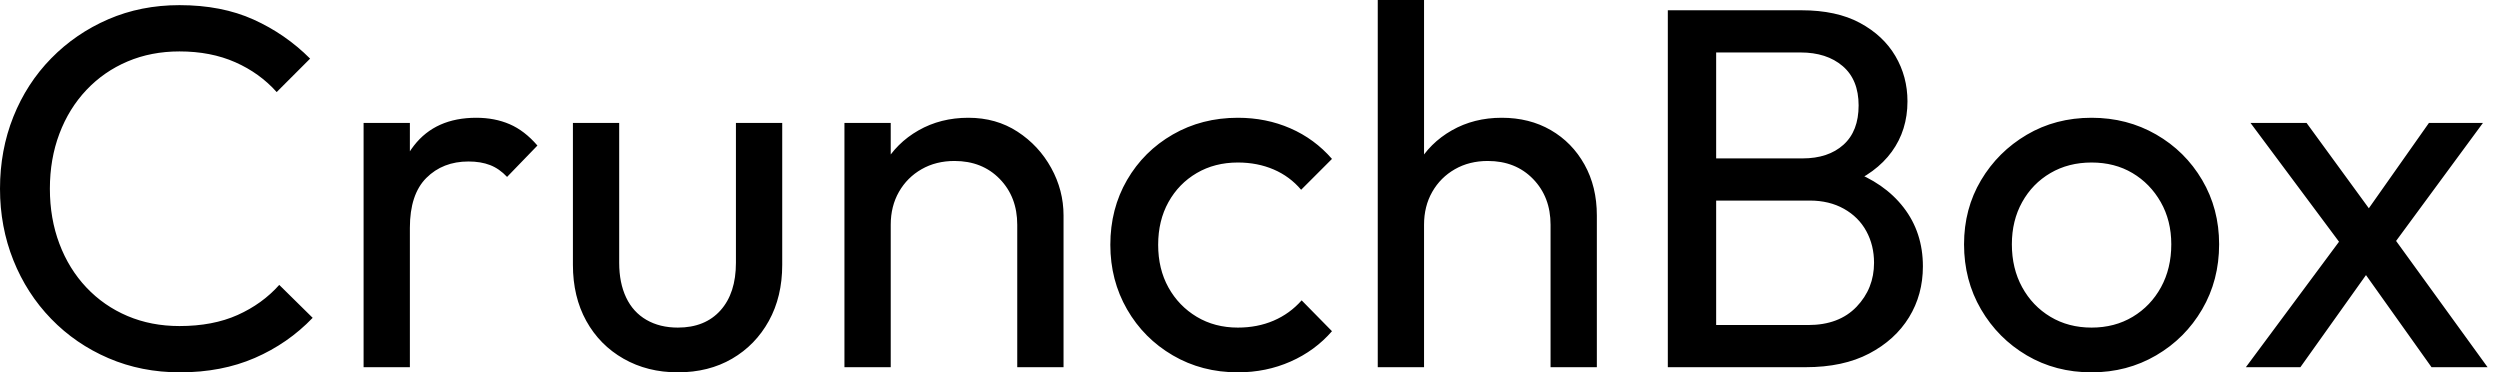
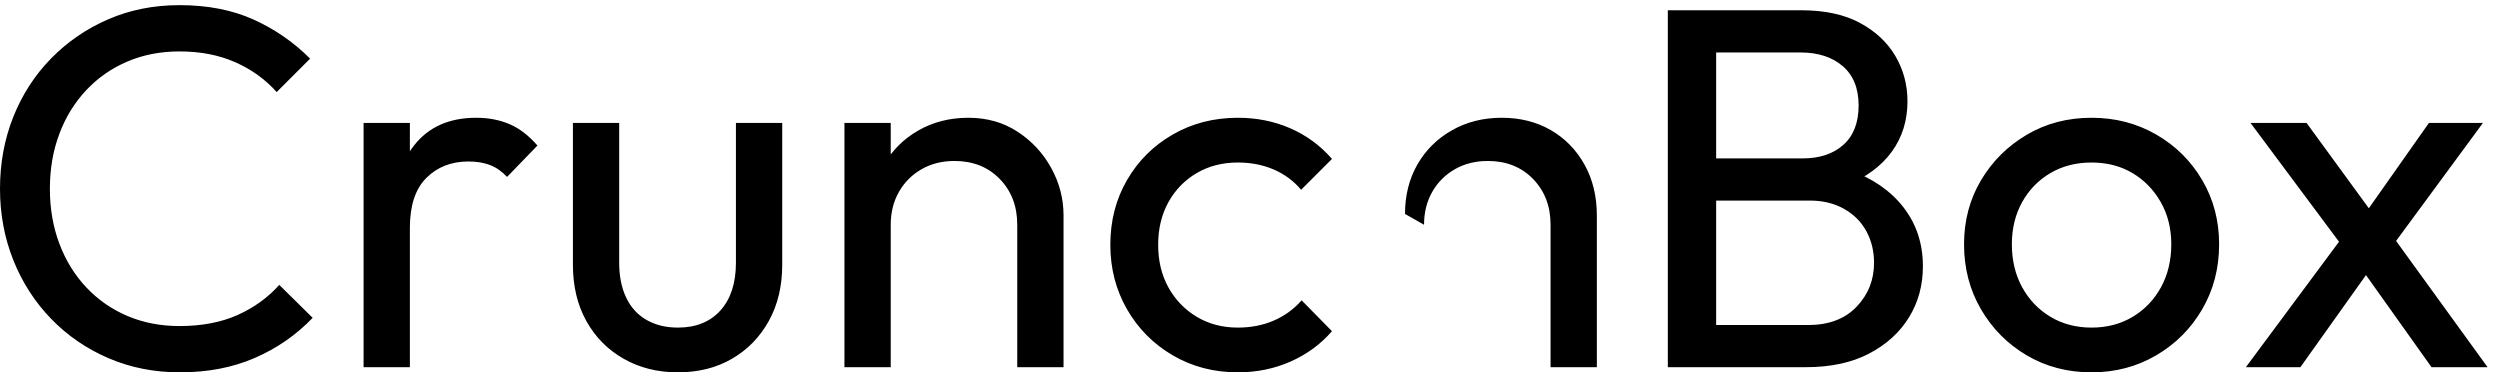
<svg xmlns="http://www.w3.org/2000/svg" baseProfile="full" height="28" version="1.1" viewBox="0 0 188 28" width="188">
  <defs />
  <g>
-     <path d="M15.354 28Q12.453 28 9.978 26.936Q7.503 25.873 5.666 23.978Q3.829 22.083 2.823 19.569Q1.818 17.055 1.818 14.193Q1.818 11.293 2.823 8.779Q3.829 6.265 5.666 4.39Q7.503 2.514 9.959 1.45Q12.414 0.387 15.315 0.387Q18.486 0.387 20.884 1.47Q23.282 2.552 25.138 4.409L22.624 6.923Q21.348 5.492 19.511 4.68Q17.674 3.867 15.315 3.867Q13.188 3.867 11.409 4.622Q9.63 5.376 8.315 6.768Q7.0 8.16 6.285 10.055Q5.569 11.95 5.569 14.193Q5.569 16.436 6.285 18.331Q7.0 20.227 8.315 21.619Q9.63 23.011 11.409 23.765Q13.188 24.519 15.315 24.519Q17.829 24.519 19.685 23.688Q21.541 22.856 22.818 21.425L25.331 23.901Q23.475 25.834 20.981 26.917Q18.486 28 15.354 28Z M29.16 27.613V9.243H32.641V27.613ZM32.641 17.133 31.326 16.552Q31.326 13.033 32.95 10.945Q34.575 8.856 37.63 8.856Q39.022 8.856 40.144 9.34Q41.265 9.823 42.232 10.945L39.95 13.304Q39.37 12.685 38.674 12.414Q37.978 12.144 37.05 12.144Q35.116 12.144 33.878 13.381Q32.641 14.619 32.641 17.133Z M52.79 28Q50.508 28 48.71 26.975Q46.912 25.95 45.906 24.133Q44.901 22.315 44.901 19.917V9.243H48.381V19.762Q48.381 21.271 48.903 22.373Q49.425 23.475 50.431 24.055Q51.436 24.635 52.79 24.635Q54.84 24.635 56.0 23.34Q57.16 22.044 57.16 19.762V9.243H60.641V19.917Q60.641 22.315 59.635 24.133Q58.63 25.95 56.87 26.975Q55.11 28 52.79 28Z M78.315 27.613V16.901Q78.315 14.812 77.0 13.459Q75.685 12.105 73.597 12.105Q72.204 12.105 71.122 12.724Q70.039 13.343 69.42 14.425Q68.801 15.508 68.801 16.901L67.37 16.088Q67.37 14 68.298 12.376Q69.227 10.751 70.89 9.804Q72.552 8.856 74.641 8.856Q76.729 8.856 78.334 9.901Q79.939 10.945 80.867 12.627Q81.796 14.309 81.796 16.204V27.613ZM65.32 27.613V9.243H68.801V27.613Z M94.906 28Q92.199 28 90.014 26.724Q87.829 25.448 86.572 23.262Q85.315 21.077 85.315 18.409Q85.315 15.702 86.572 13.536Q87.829 11.37 90.014 10.113Q92.199 8.856 94.906 8.856Q97.033 8.856 98.851 9.649Q100.669 10.442 101.983 11.95L99.663 14.271Q98.812 13.265 97.594 12.743Q96.376 12.221 94.906 12.221Q93.166 12.221 91.812 13.014Q90.459 13.807 89.685 15.199Q88.912 16.591 88.912 18.409Q88.912 20.227 89.685 21.619Q90.459 23.011 91.812 23.823Q93.166 24.635 94.906 24.635Q96.376 24.635 97.594 24.113Q98.812 23.591 99.702 22.586L101.983 24.906Q100.707 26.376 98.87 27.188Q97.033 28 94.906 28Z M118.42 27.613V16.901Q118.42 14.812 117.105 13.459Q115.79 12.105 113.702 12.105Q112.309 12.105 111.227 12.724Q110.144 13.343 109.525 14.425Q108.906 15.508 108.906 16.901L107.475 16.088Q107.475 14 108.403 12.376Q109.331 10.751 110.994 9.804Q112.657 8.856 114.746 8.856Q116.834 8.856 118.439 9.785Q120.044 10.713 120.972 12.376Q121.901 14.039 121.901 16.204V27.613ZM105.425 27.613V0.0H108.906V27.613Z M129.674 27.613V24.442H137.796Q140.116 24.442 141.431 23.069Q142.746 21.696 142.746 19.762Q142.746 18.448 142.166 17.384Q141.586 16.32 140.483 15.702Q139.381 15.083 137.912 15.083H129.674V11.912H137.37Q139.304 11.912 140.445 10.887Q141.586 9.862 141.586 7.928Q141.586 5.994 140.387 4.97Q139.188 3.945 137.215 3.945H129.674V0.773H137.293Q139.923 0.773 141.682 1.721Q143.442 2.669 144.351 4.215Q145.26 5.762 145.26 7.619Q145.26 9.785 144.08 11.409Q142.901 13.033 140.619 13.961L140.928 12.801Q143.519 13.729 144.97 15.605Q146.42 17.481 146.42 20.033Q146.42 22.16 145.376 23.862Q144.331 25.564 142.378 26.588Q140.425 27.613 137.602 27.613ZM127.238 27.613V0.773H130.873V27.613Z M159.105 28Q156.398 28 154.232 26.724Q152.066 25.448 150.79 23.262Q149.514 21.077 149.514 18.37Q149.514 15.702 150.79 13.555Q152.066 11.409 154.232 10.133Q156.398 8.856 159.105 8.856Q161.773 8.856 163.959 10.113Q166.144 11.37 167.42 13.536Q168.696 15.702 168.696 18.37Q168.696 21.077 167.42 23.262Q166.144 25.448 163.959 26.724Q161.773 28 159.105 28ZM159.105 24.635Q160.845 24.635 162.199 23.823Q163.552 23.011 164.326 21.599Q165.099 20.188 165.099 18.37Q165.099 16.591 164.307 15.199Q163.514 13.807 162.18 13.014Q160.845 12.221 159.105 12.221Q157.365 12.221 156.011 13.014Q154.657 13.807 153.884 15.199Q153.11 16.591 153.11 18.37Q153.11 20.188 153.884 21.599Q154.657 23.011 156.011 23.823Q157.365 24.635 159.105 24.635Z M184.669 27.613 178.945 19.569 178.287 18.95 171.055 9.243H175.271L180.492 16.398L181.149 16.939L188.884 27.613ZM170.707 27.613 178.287 17.403 180.26 19.956 174.807 27.613ZM181.42 18.912 179.409 16.436 184.475 9.243H188.536Z " fill="rgb(0,0,0)" transform="translate(-1.818, 0)" />
+     <path d="M15.354 28Q12.453 28 9.978 26.936Q7.503 25.873 5.666 23.978Q3.829 22.083 2.823 19.569Q1.818 17.055 1.818 14.193Q1.818 11.293 2.823 8.779Q3.829 6.265 5.666 4.39Q7.503 2.514 9.959 1.45Q12.414 0.387 15.315 0.387Q18.486 0.387 20.884 1.47Q23.282 2.552 25.138 4.409L22.624 6.923Q21.348 5.492 19.511 4.68Q17.674 3.867 15.315 3.867Q13.188 3.867 11.409 4.622Q9.63 5.376 8.315 6.768Q7.0 8.16 6.285 10.055Q5.569 11.95 5.569 14.193Q5.569 16.436 6.285 18.331Q7.0 20.227 8.315 21.619Q9.63 23.011 11.409 23.765Q13.188 24.519 15.315 24.519Q17.829 24.519 19.685 23.688Q21.541 22.856 22.818 21.425L25.331 23.901Q23.475 25.834 20.981 26.917Q18.486 28 15.354 28Z M29.16 27.613V9.243H32.641V27.613ZM32.641 17.133 31.326 16.552Q31.326 13.033 32.95 10.945Q34.575 8.856 37.63 8.856Q39.022 8.856 40.144 9.34Q41.265 9.823 42.232 10.945L39.95 13.304Q39.37 12.685 38.674 12.414Q37.978 12.144 37.05 12.144Q35.116 12.144 33.878 13.381Q32.641 14.619 32.641 17.133Z M52.79 28Q50.508 28 48.71 26.975Q46.912 25.95 45.906 24.133Q44.901 22.315 44.901 19.917V9.243H48.381V19.762Q48.381 21.271 48.903 22.373Q49.425 23.475 50.431 24.055Q51.436 24.635 52.79 24.635Q54.84 24.635 56.0 23.34Q57.16 22.044 57.16 19.762V9.243H60.641V19.917Q60.641 22.315 59.635 24.133Q58.63 25.95 56.87 26.975Q55.11 28 52.79 28Z M78.315 27.613V16.901Q78.315 14.812 77.0 13.459Q75.685 12.105 73.597 12.105Q72.204 12.105 71.122 12.724Q70.039 13.343 69.42 14.425Q68.801 15.508 68.801 16.901L67.37 16.088Q67.37 14 68.298 12.376Q69.227 10.751 70.89 9.804Q72.552 8.856 74.641 8.856Q76.729 8.856 78.334 9.901Q79.939 10.945 80.867 12.627Q81.796 14.309 81.796 16.204V27.613ZM65.32 27.613V9.243H68.801V27.613Z M94.906 28Q92.199 28 90.014 26.724Q87.829 25.448 86.572 23.262Q85.315 21.077 85.315 18.409Q85.315 15.702 86.572 13.536Q87.829 11.37 90.014 10.113Q92.199 8.856 94.906 8.856Q97.033 8.856 98.851 9.649Q100.669 10.442 101.983 11.95L99.663 14.271Q98.812 13.265 97.594 12.743Q96.376 12.221 94.906 12.221Q93.166 12.221 91.812 13.014Q90.459 13.807 89.685 15.199Q88.912 16.591 88.912 18.409Q88.912 20.227 89.685 21.619Q90.459 23.011 91.812 23.823Q93.166 24.635 94.906 24.635Q96.376 24.635 97.594 24.113Q98.812 23.591 99.702 22.586L101.983 24.906Q100.707 26.376 98.87 27.188Q97.033 28 94.906 28Z M118.42 27.613V16.901Q118.42 14.812 117.105 13.459Q115.79 12.105 113.702 12.105Q112.309 12.105 111.227 12.724Q110.144 13.343 109.525 14.425Q108.906 15.508 108.906 16.901L107.475 16.088Q107.475 14 108.403 12.376Q109.331 10.751 110.994 9.804Q112.657 8.856 114.746 8.856Q116.834 8.856 118.439 9.785Q120.044 10.713 120.972 12.376Q121.901 14.039 121.901 16.204V27.613ZM105.425 27.613V0.0V27.613Z M129.674 27.613V24.442H137.796Q140.116 24.442 141.431 23.069Q142.746 21.696 142.746 19.762Q142.746 18.448 142.166 17.384Q141.586 16.32 140.483 15.702Q139.381 15.083 137.912 15.083H129.674V11.912H137.37Q139.304 11.912 140.445 10.887Q141.586 9.862 141.586 7.928Q141.586 5.994 140.387 4.97Q139.188 3.945 137.215 3.945H129.674V0.773H137.293Q139.923 0.773 141.682 1.721Q143.442 2.669 144.351 4.215Q145.26 5.762 145.26 7.619Q145.26 9.785 144.08 11.409Q142.901 13.033 140.619 13.961L140.928 12.801Q143.519 13.729 144.97 15.605Q146.42 17.481 146.42 20.033Q146.42 22.16 145.376 23.862Q144.331 25.564 142.378 26.588Q140.425 27.613 137.602 27.613ZM127.238 27.613V0.773H130.873V27.613Z M159.105 28Q156.398 28 154.232 26.724Q152.066 25.448 150.79 23.262Q149.514 21.077 149.514 18.37Q149.514 15.702 150.79 13.555Q152.066 11.409 154.232 10.133Q156.398 8.856 159.105 8.856Q161.773 8.856 163.959 10.113Q166.144 11.37 167.42 13.536Q168.696 15.702 168.696 18.37Q168.696 21.077 167.42 23.262Q166.144 25.448 163.959 26.724Q161.773 28 159.105 28ZM159.105 24.635Q160.845 24.635 162.199 23.823Q163.552 23.011 164.326 21.599Q165.099 20.188 165.099 18.37Q165.099 16.591 164.307 15.199Q163.514 13.807 162.18 13.014Q160.845 12.221 159.105 12.221Q157.365 12.221 156.011 13.014Q154.657 13.807 153.884 15.199Q153.11 16.591 153.11 18.37Q153.11 20.188 153.884 21.599Q154.657 23.011 156.011 23.823Q157.365 24.635 159.105 24.635Z M184.669 27.613 178.945 19.569 178.287 18.95 171.055 9.243H175.271L180.492 16.398L181.149 16.939L188.884 27.613ZM170.707 27.613 178.287 17.403 180.26 19.956 174.807 27.613ZM181.42 18.912 179.409 16.436 184.475 9.243H188.536Z " fill="rgb(0,0,0)" transform="translate(-1.818, 0)" />
  </g>
</svg>